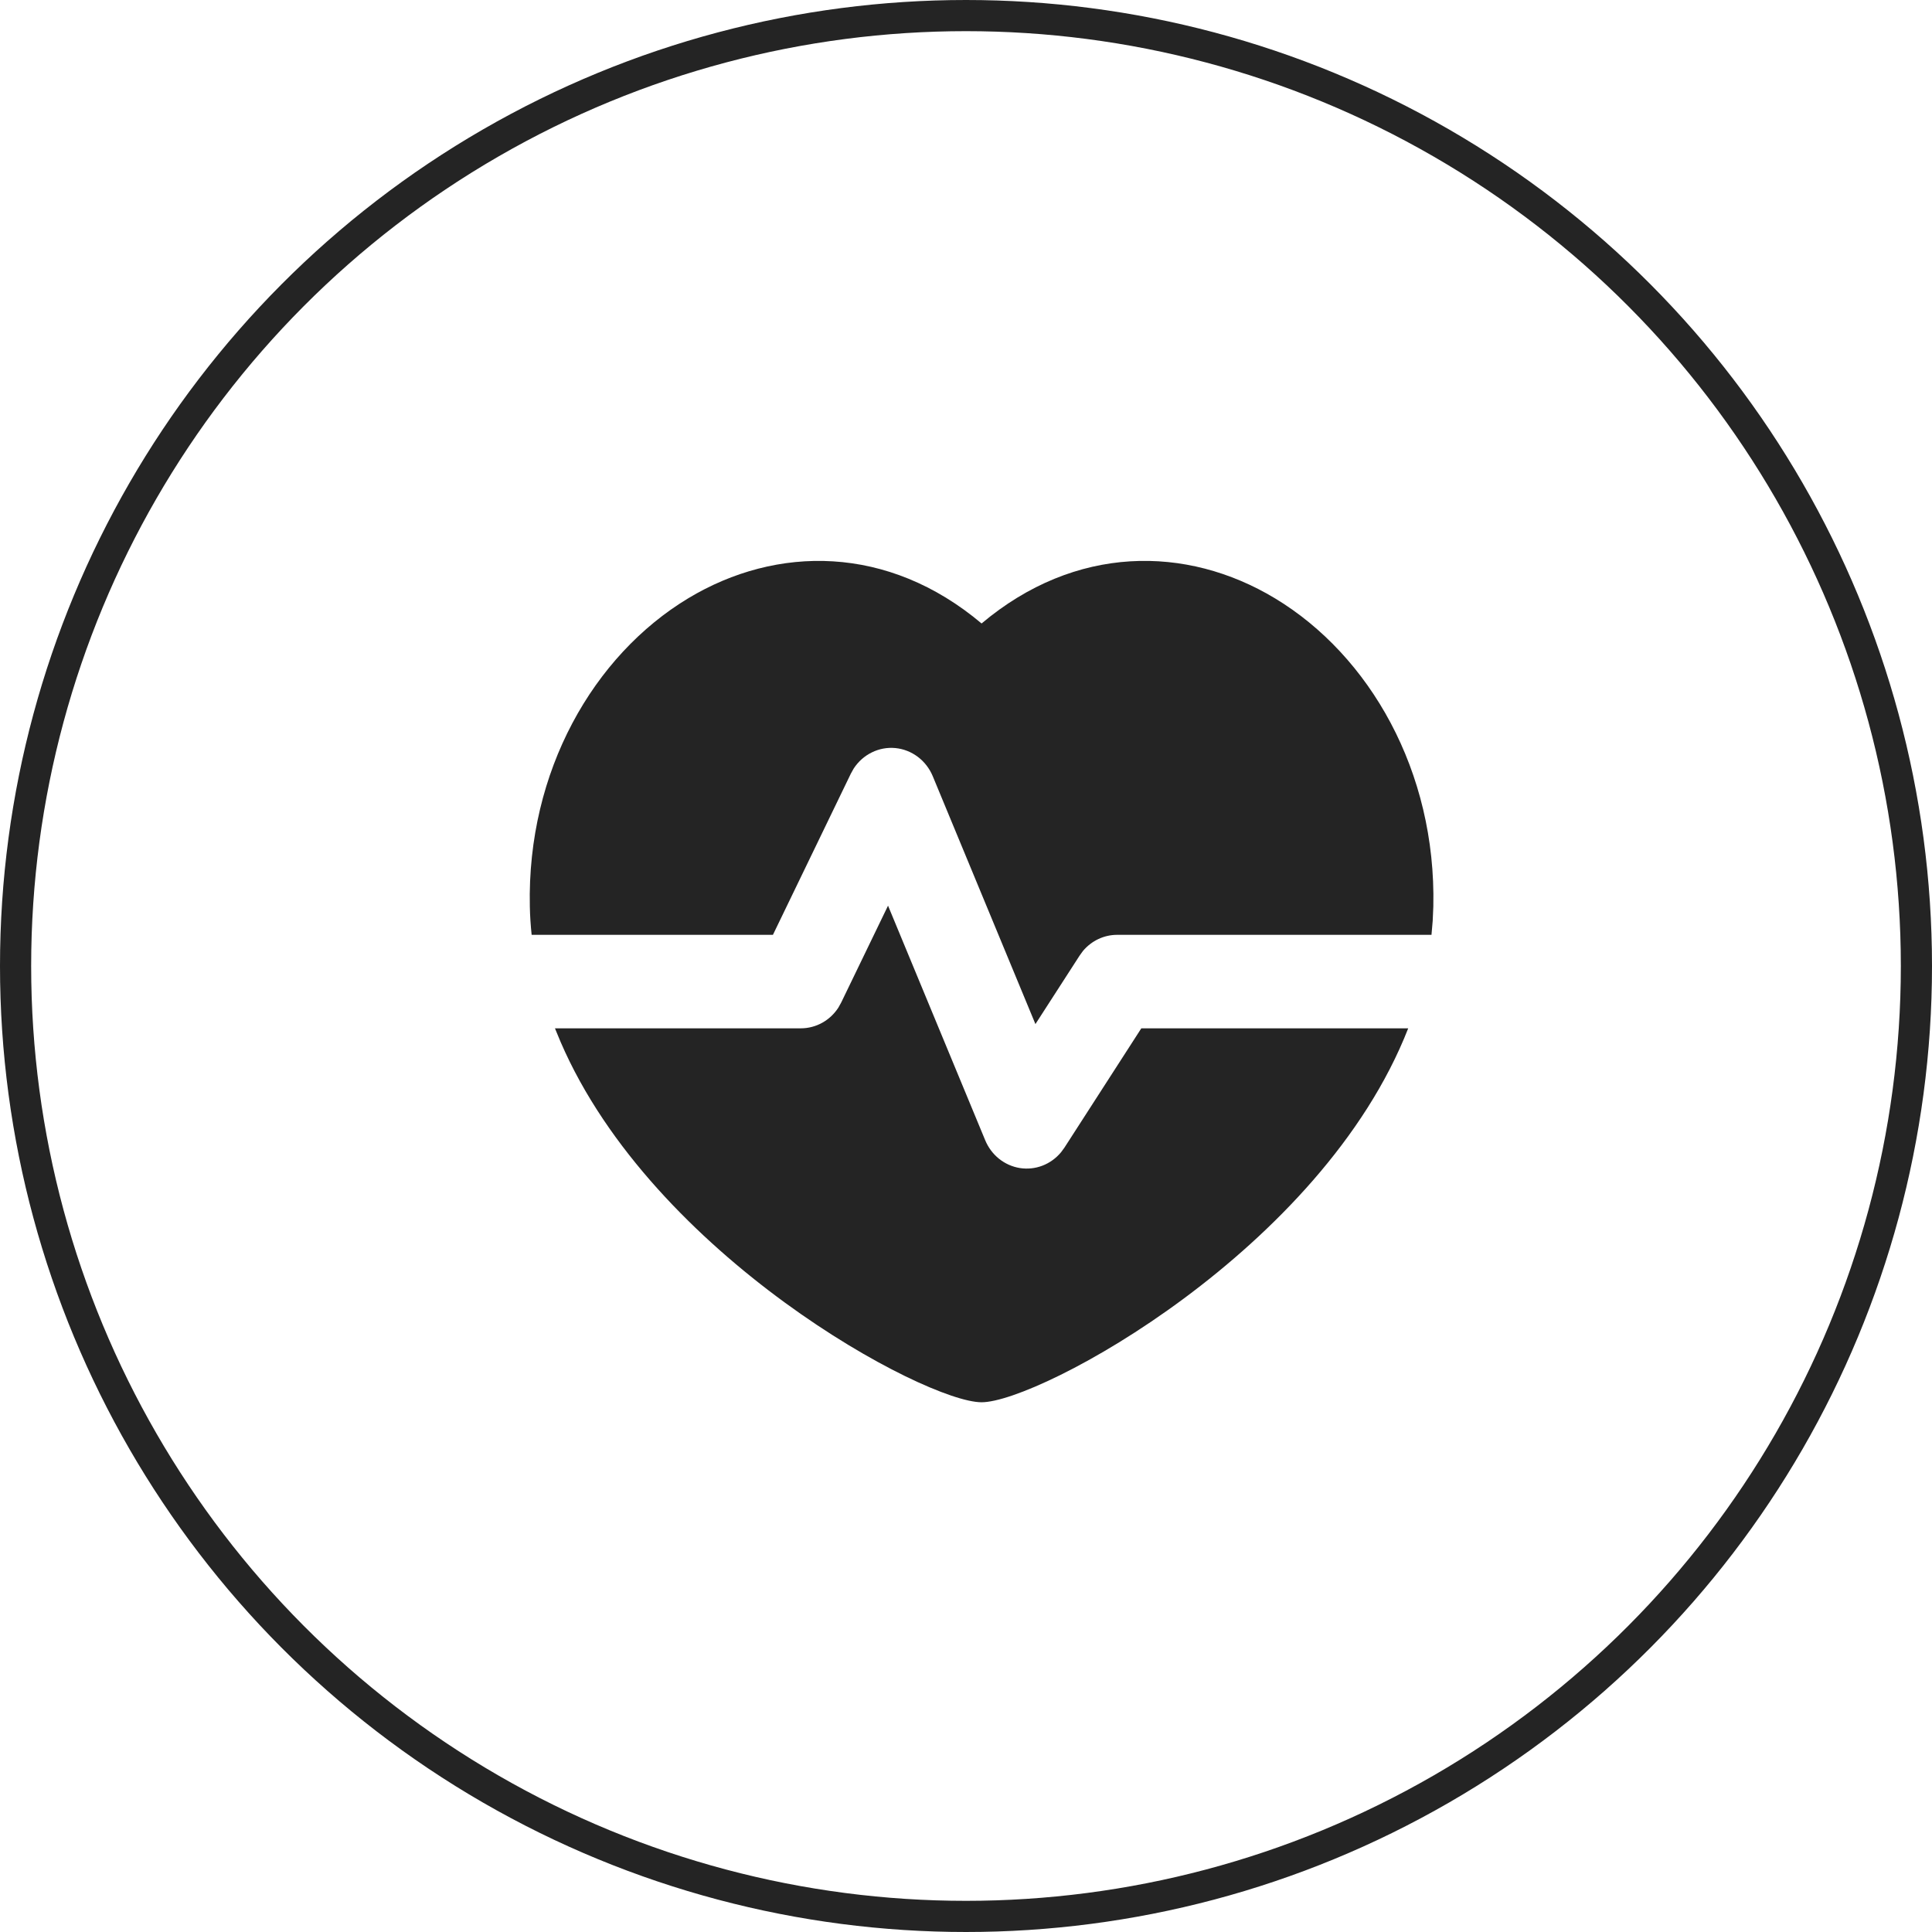
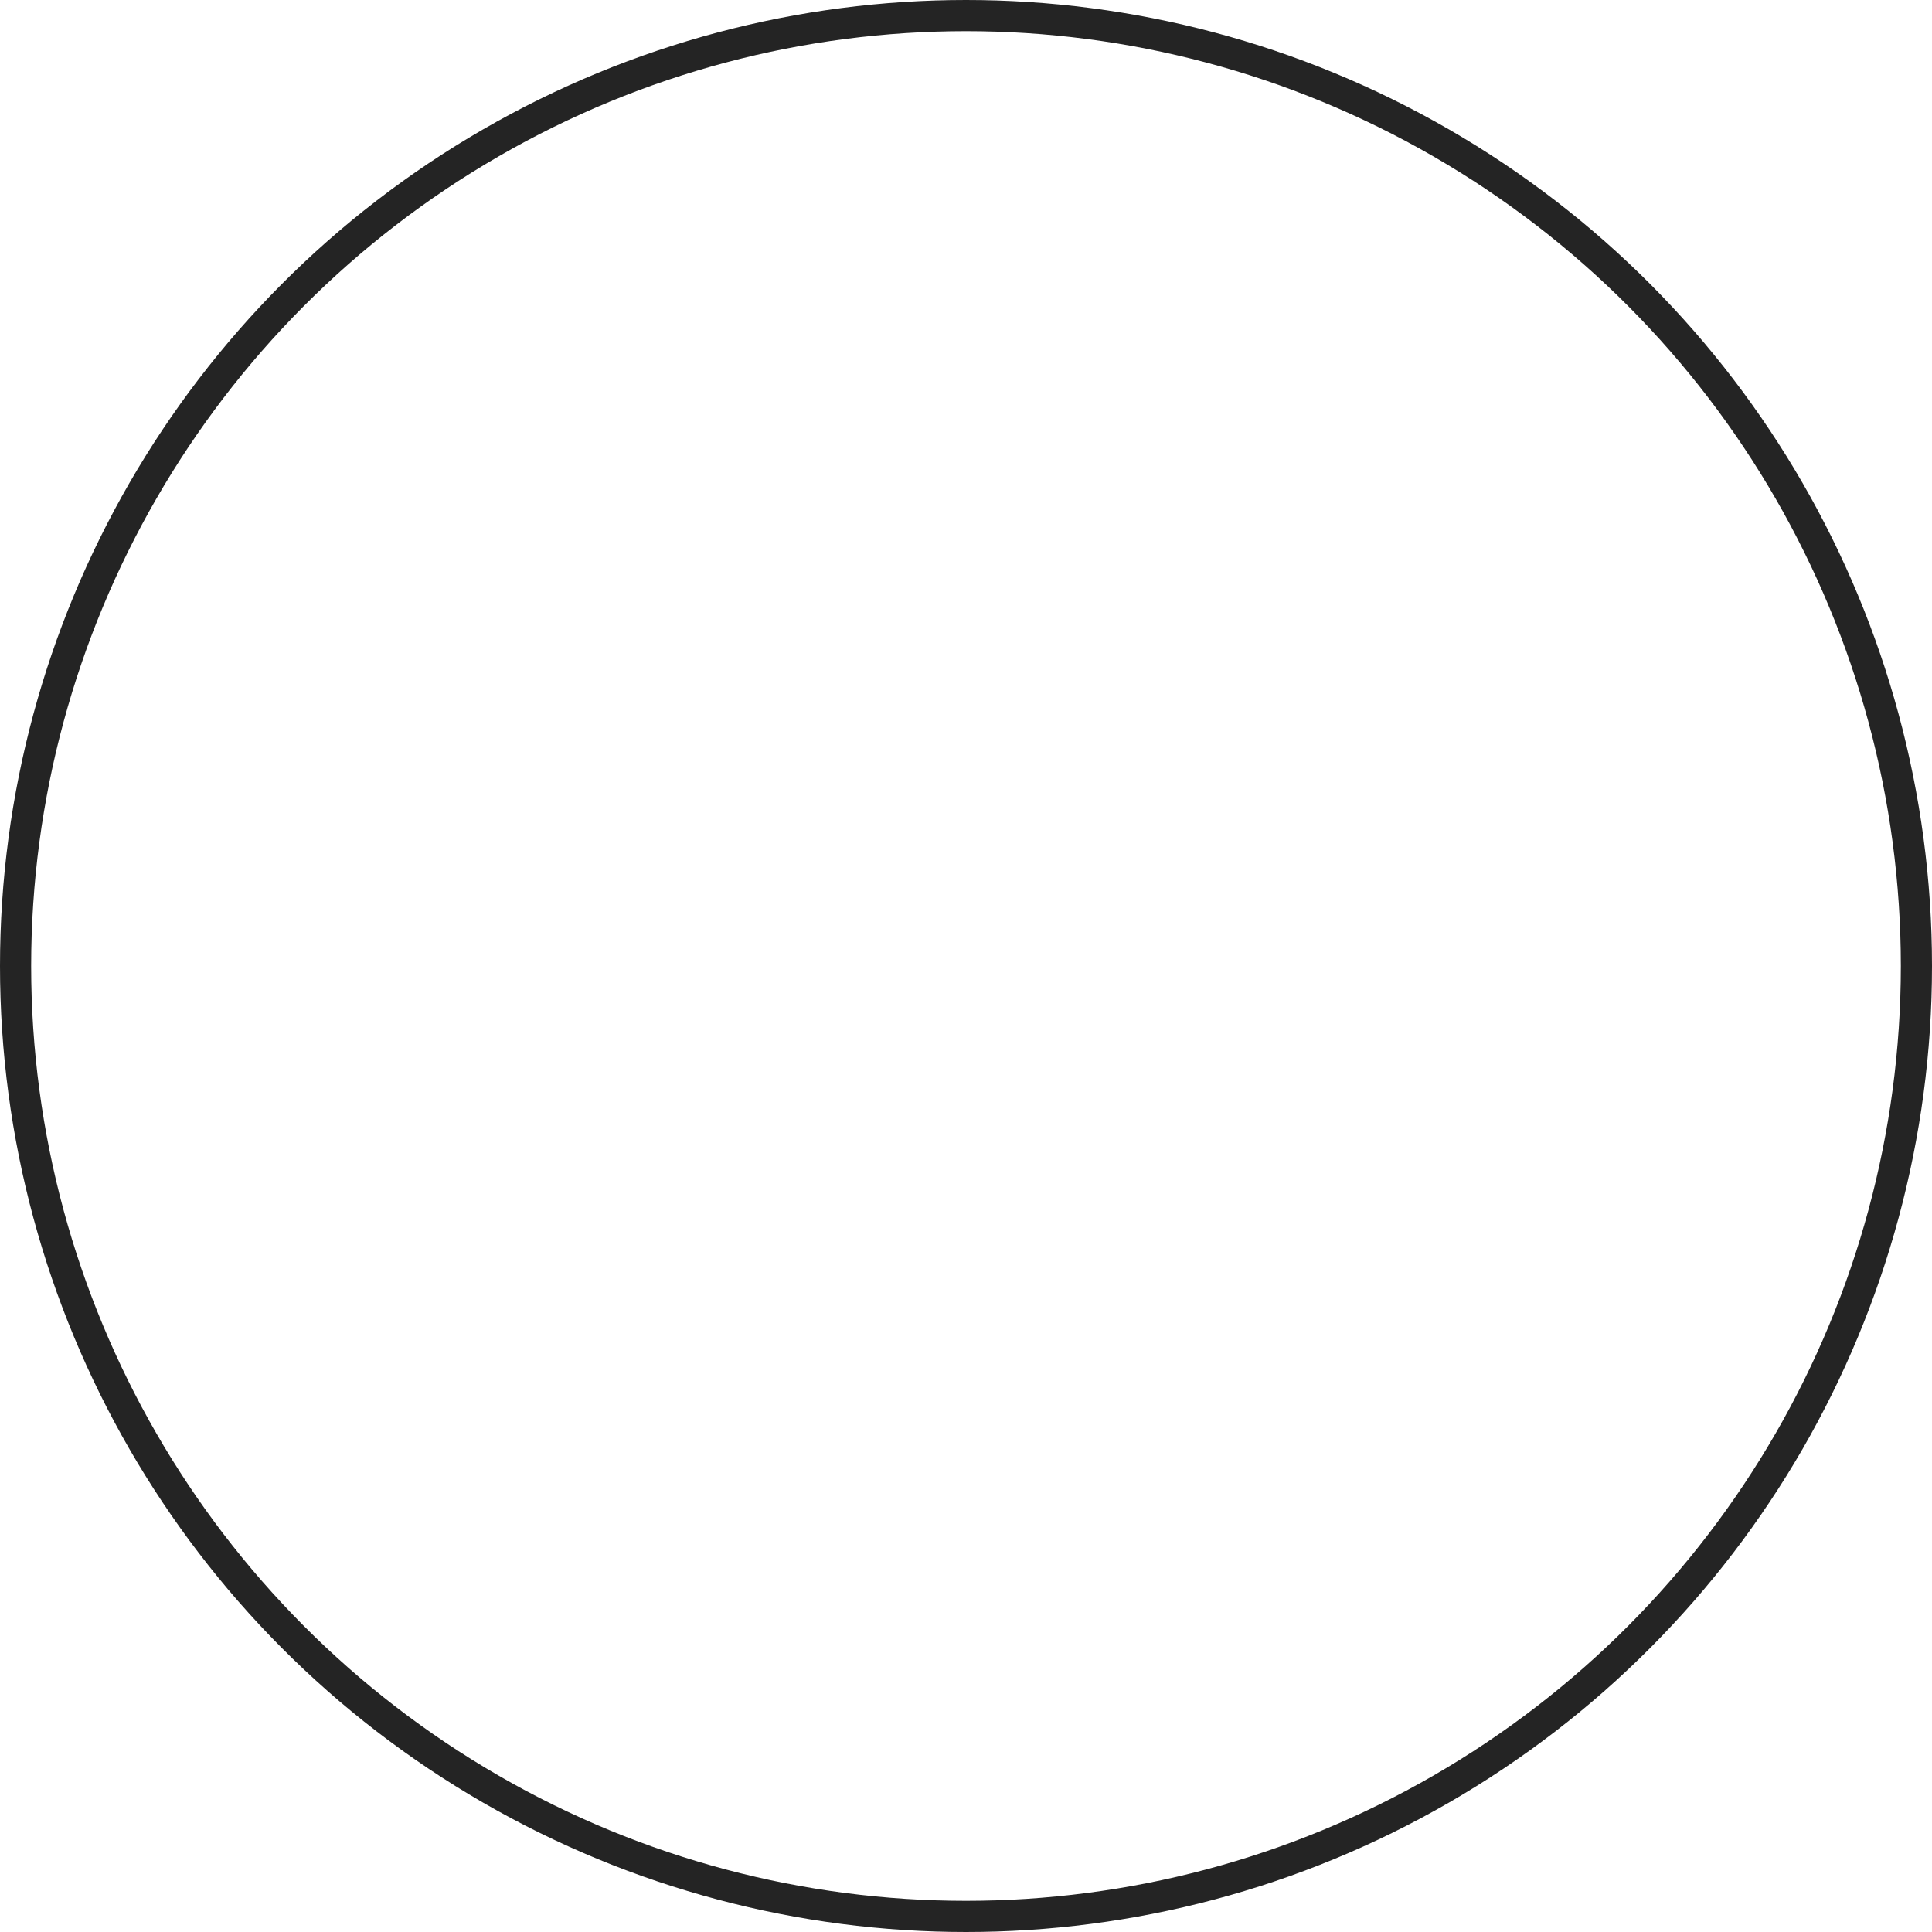
<svg xmlns="http://www.w3.org/2000/svg" width="62" height="62" viewBox="0 0 62 62" fill="none">
-   <path d="M28.498 29.064L31.616 36.591C31.713 36.825 31.866 37.031 32.061 37.187C32.256 37.343 32.486 37.445 32.73 37.484C32.973 37.522 33.223 37.496 33.454 37.407C33.685 37.318 33.89 37.17 34.05 36.977L34.156 36.833L36.626 33H45.191C42.414 40.107 33.352 45 31.5 45C29.688 45 20.959 40.309 17.992 33.441L17.809 33H25.7C25.939 33 26.174 32.939 26.384 32.823C26.595 32.706 26.774 32.538 26.906 32.333L26.996 32.17L28.498 29.064ZM31.5 20.008C34.504 17.479 38.074 17.488 40.916 19.201C43.954 21.033 46.091 24.751 45.997 29.089L45.977 29.547L45.938 30H35.85C35.642 30 35.436 30.046 35.246 30.136C35.057 30.225 34.889 30.356 34.752 30.519L34.644 30.669L33.228 32.864L29.933 24.909C29.83 24.661 29.664 24.446 29.454 24.288C29.243 24.129 28.995 24.032 28.735 24.006C28.476 23.981 28.214 24.029 27.979 24.145C27.743 24.26 27.542 24.439 27.396 24.663L27.304 24.828L24.804 30H17.061C17.029 29.698 17.009 29.394 17.003 29.089C16.909 24.751 19.046 21.034 22.084 19.201C24.926 17.49 28.496 17.478 31.5 20.008Z" fill="#242424" />
  <circle cx="31" cy="31" r="30.5" stroke="#242424" />
</svg>